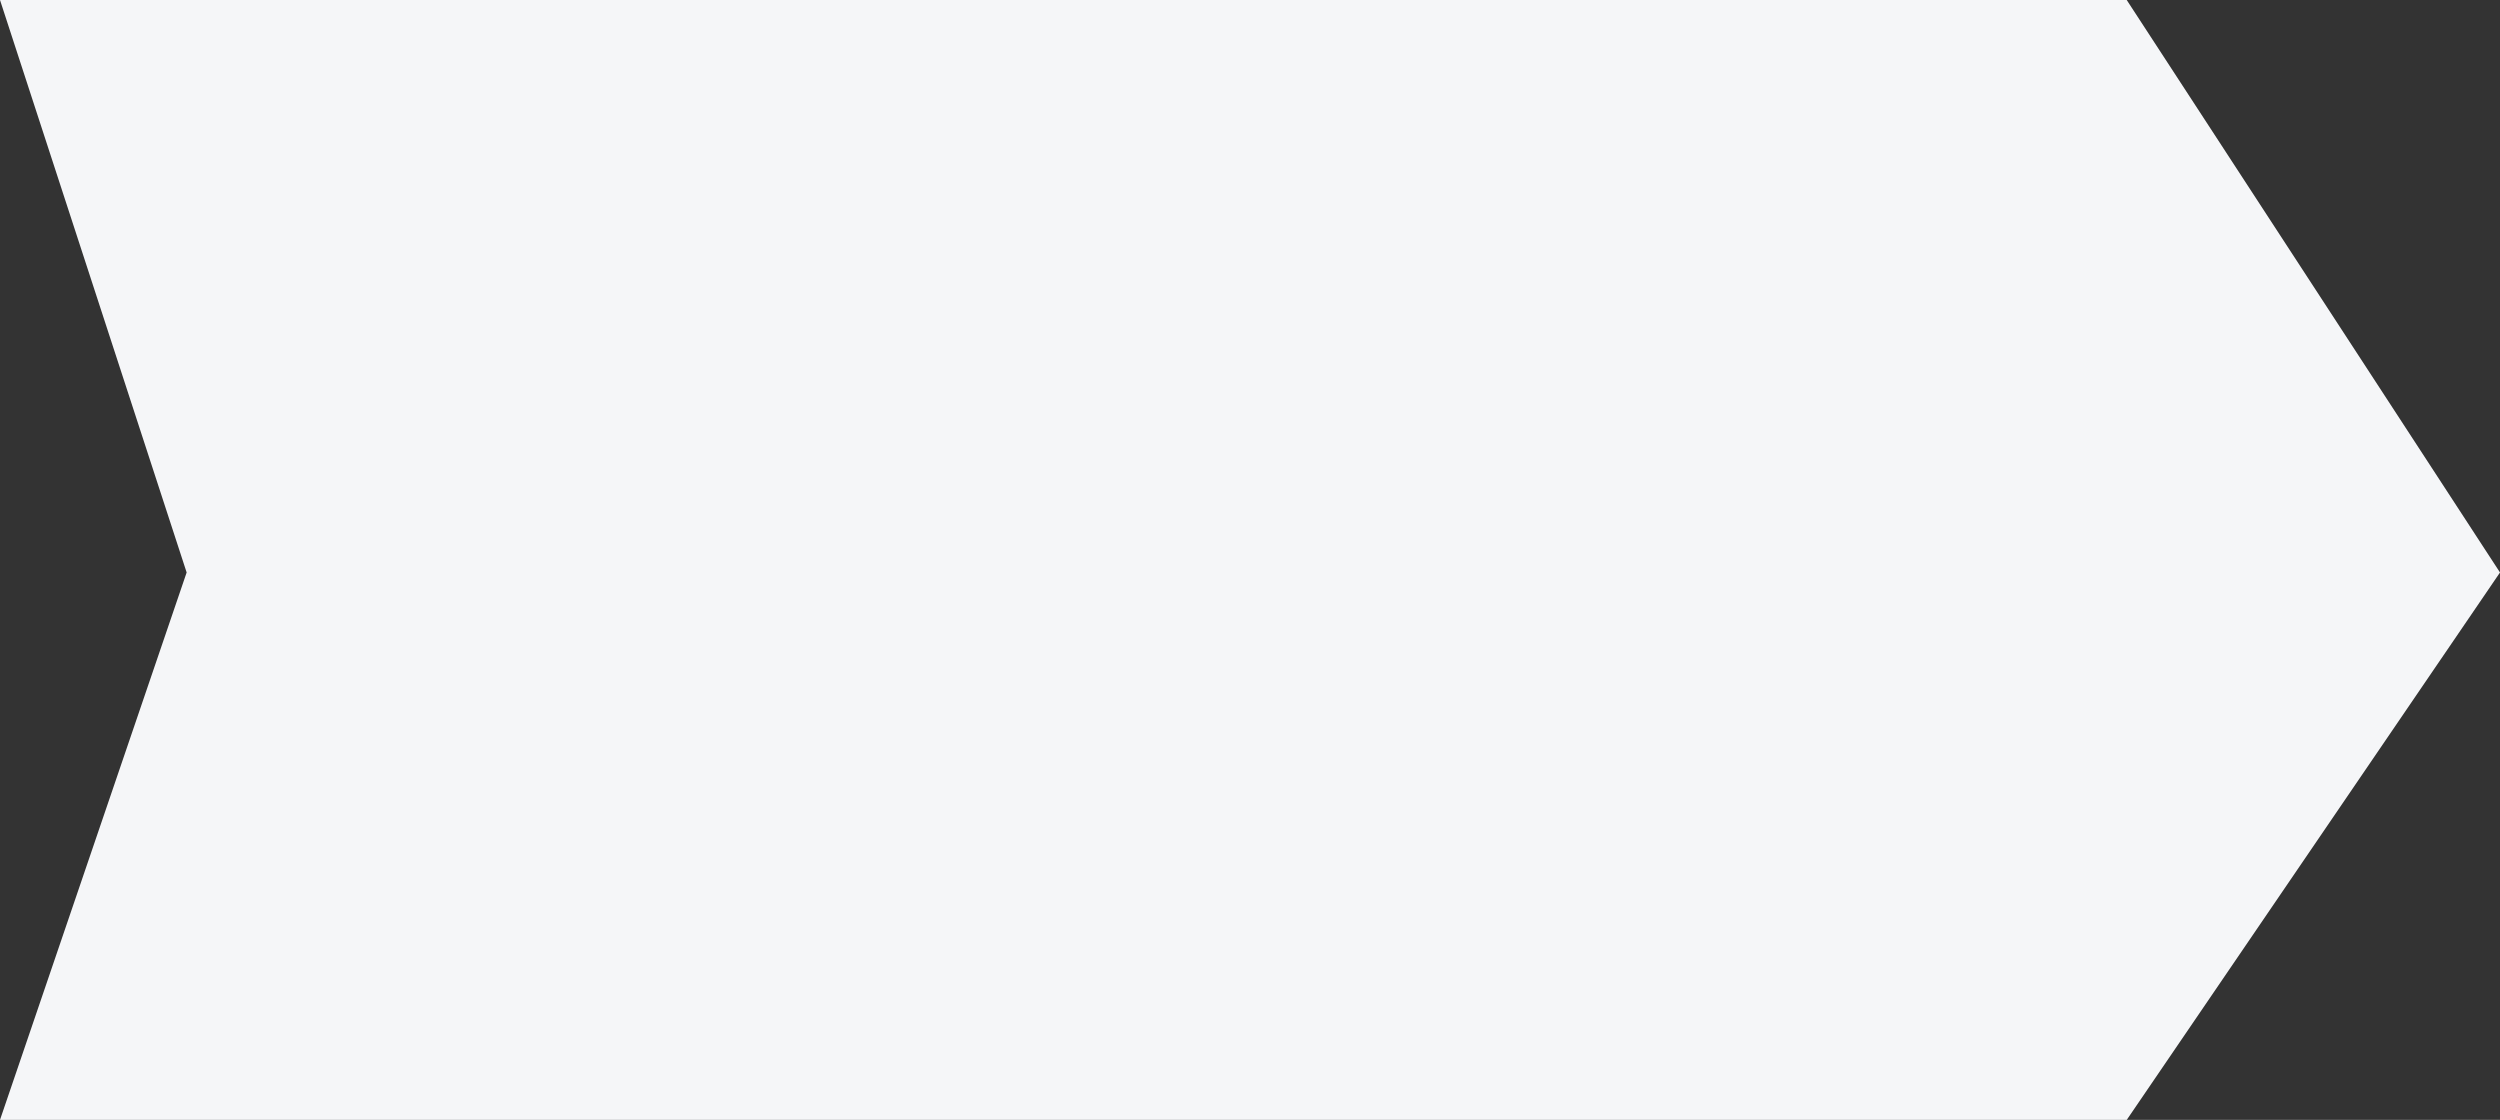
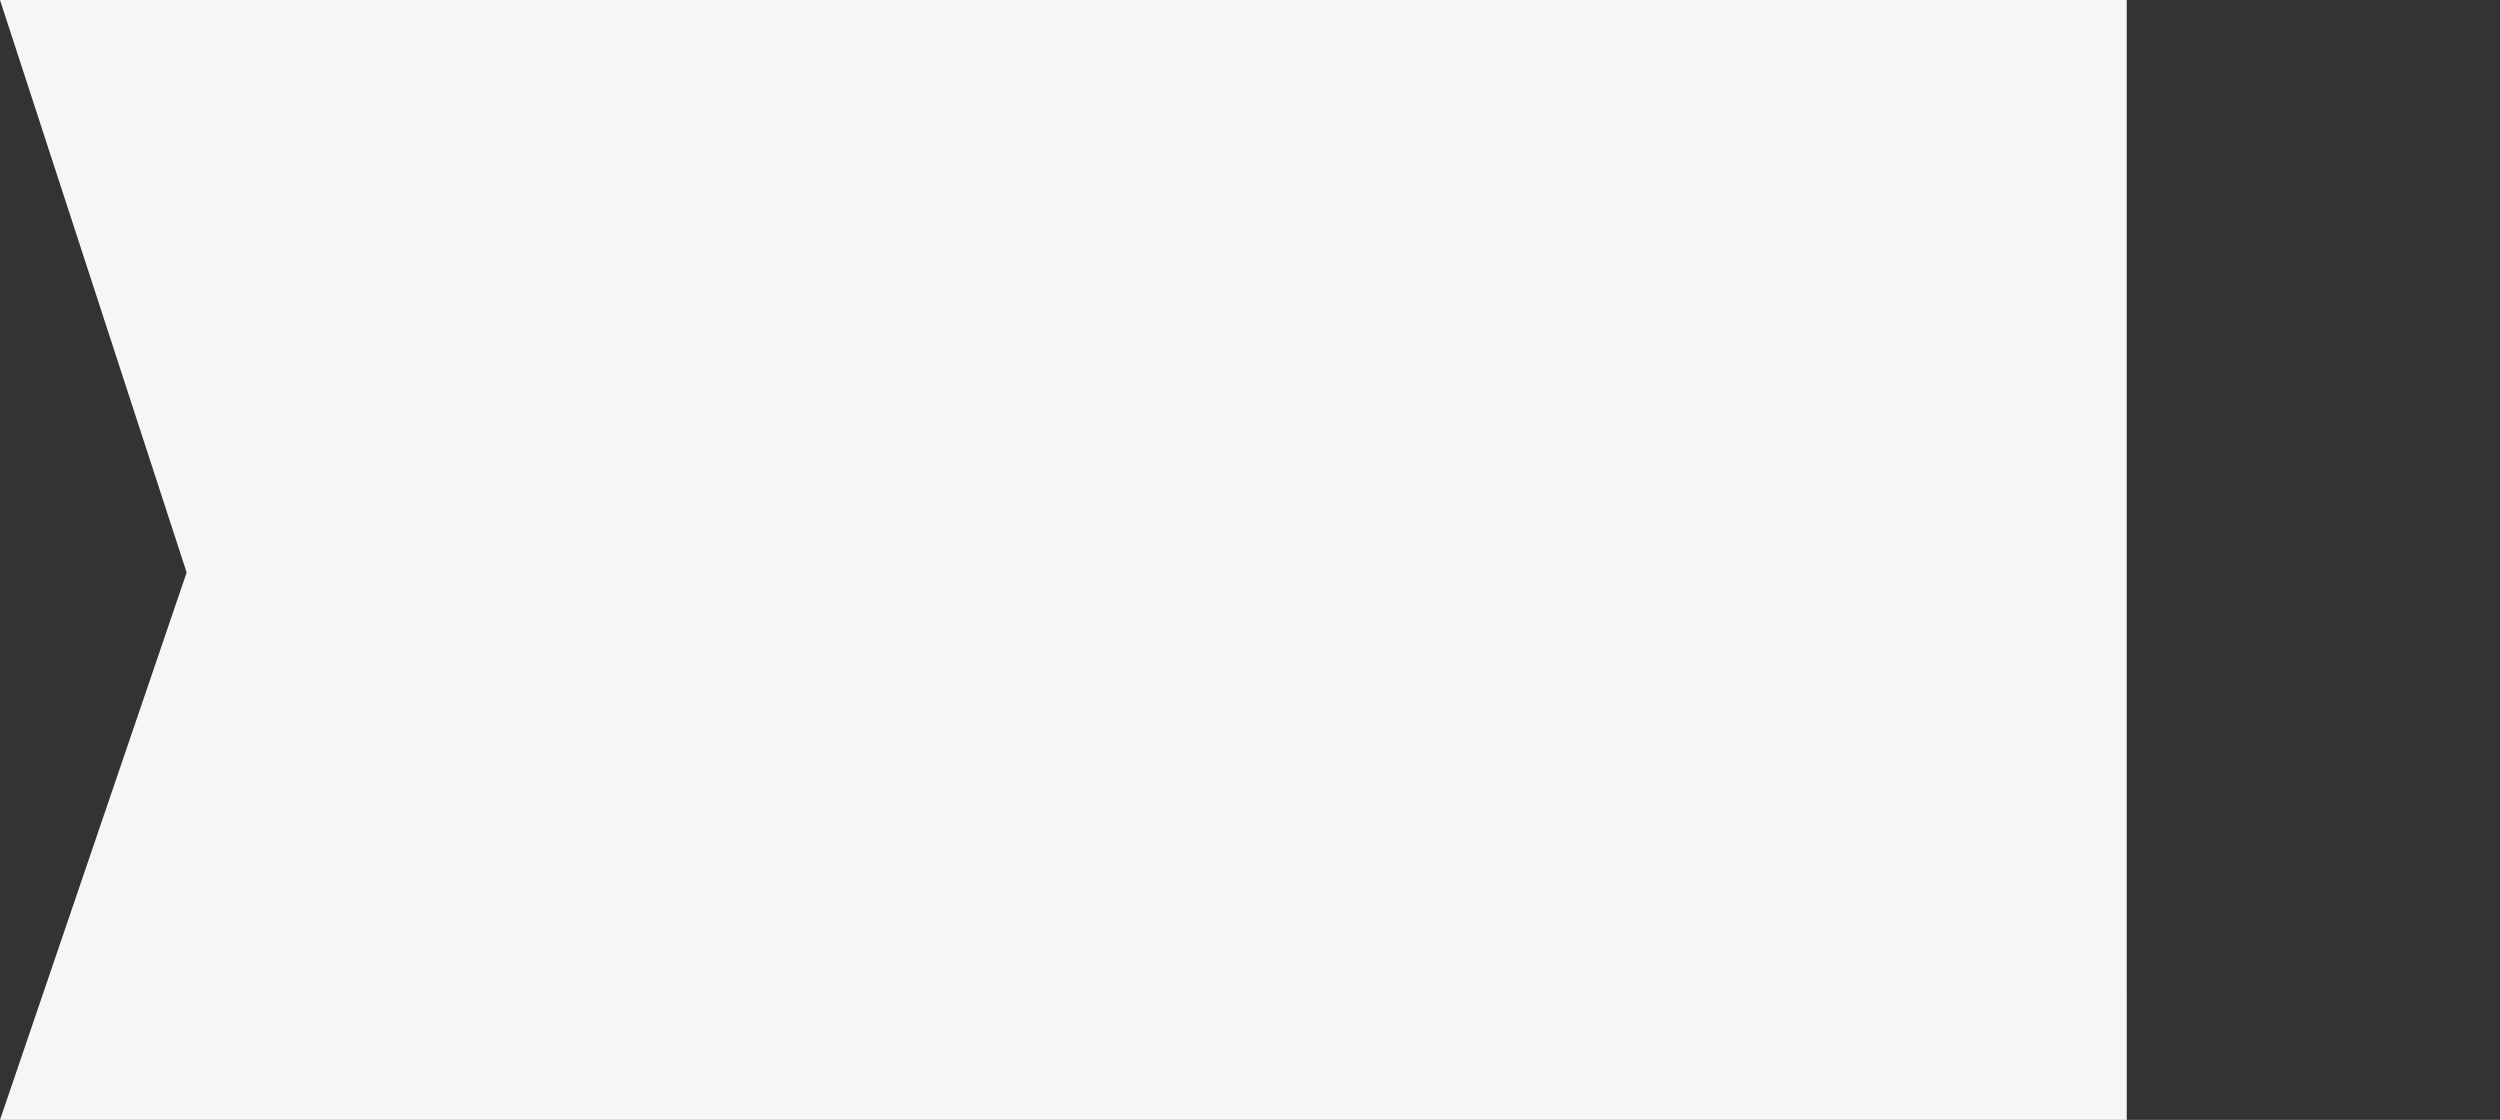
<svg xmlns="http://www.w3.org/2000/svg" width="66.972" height="30" viewBox="0 0 66.972 30">
  <rect x="0" y="0" width="66.972" height="30" fill="#333333" stroke="none" />
-   <path id="title_arrow" d="M132.772,0h56.972l10,15.336L189.745,30H132.772l5-14.664Z" transform="translate(-132.772)" fill="#f5f6f8" />
+   <path id="title_arrow" d="M132.772,0h56.972L189.745,30H132.772l5-14.664Z" transform="translate(-132.772)" fill="#f5f6f8" />
</svg>